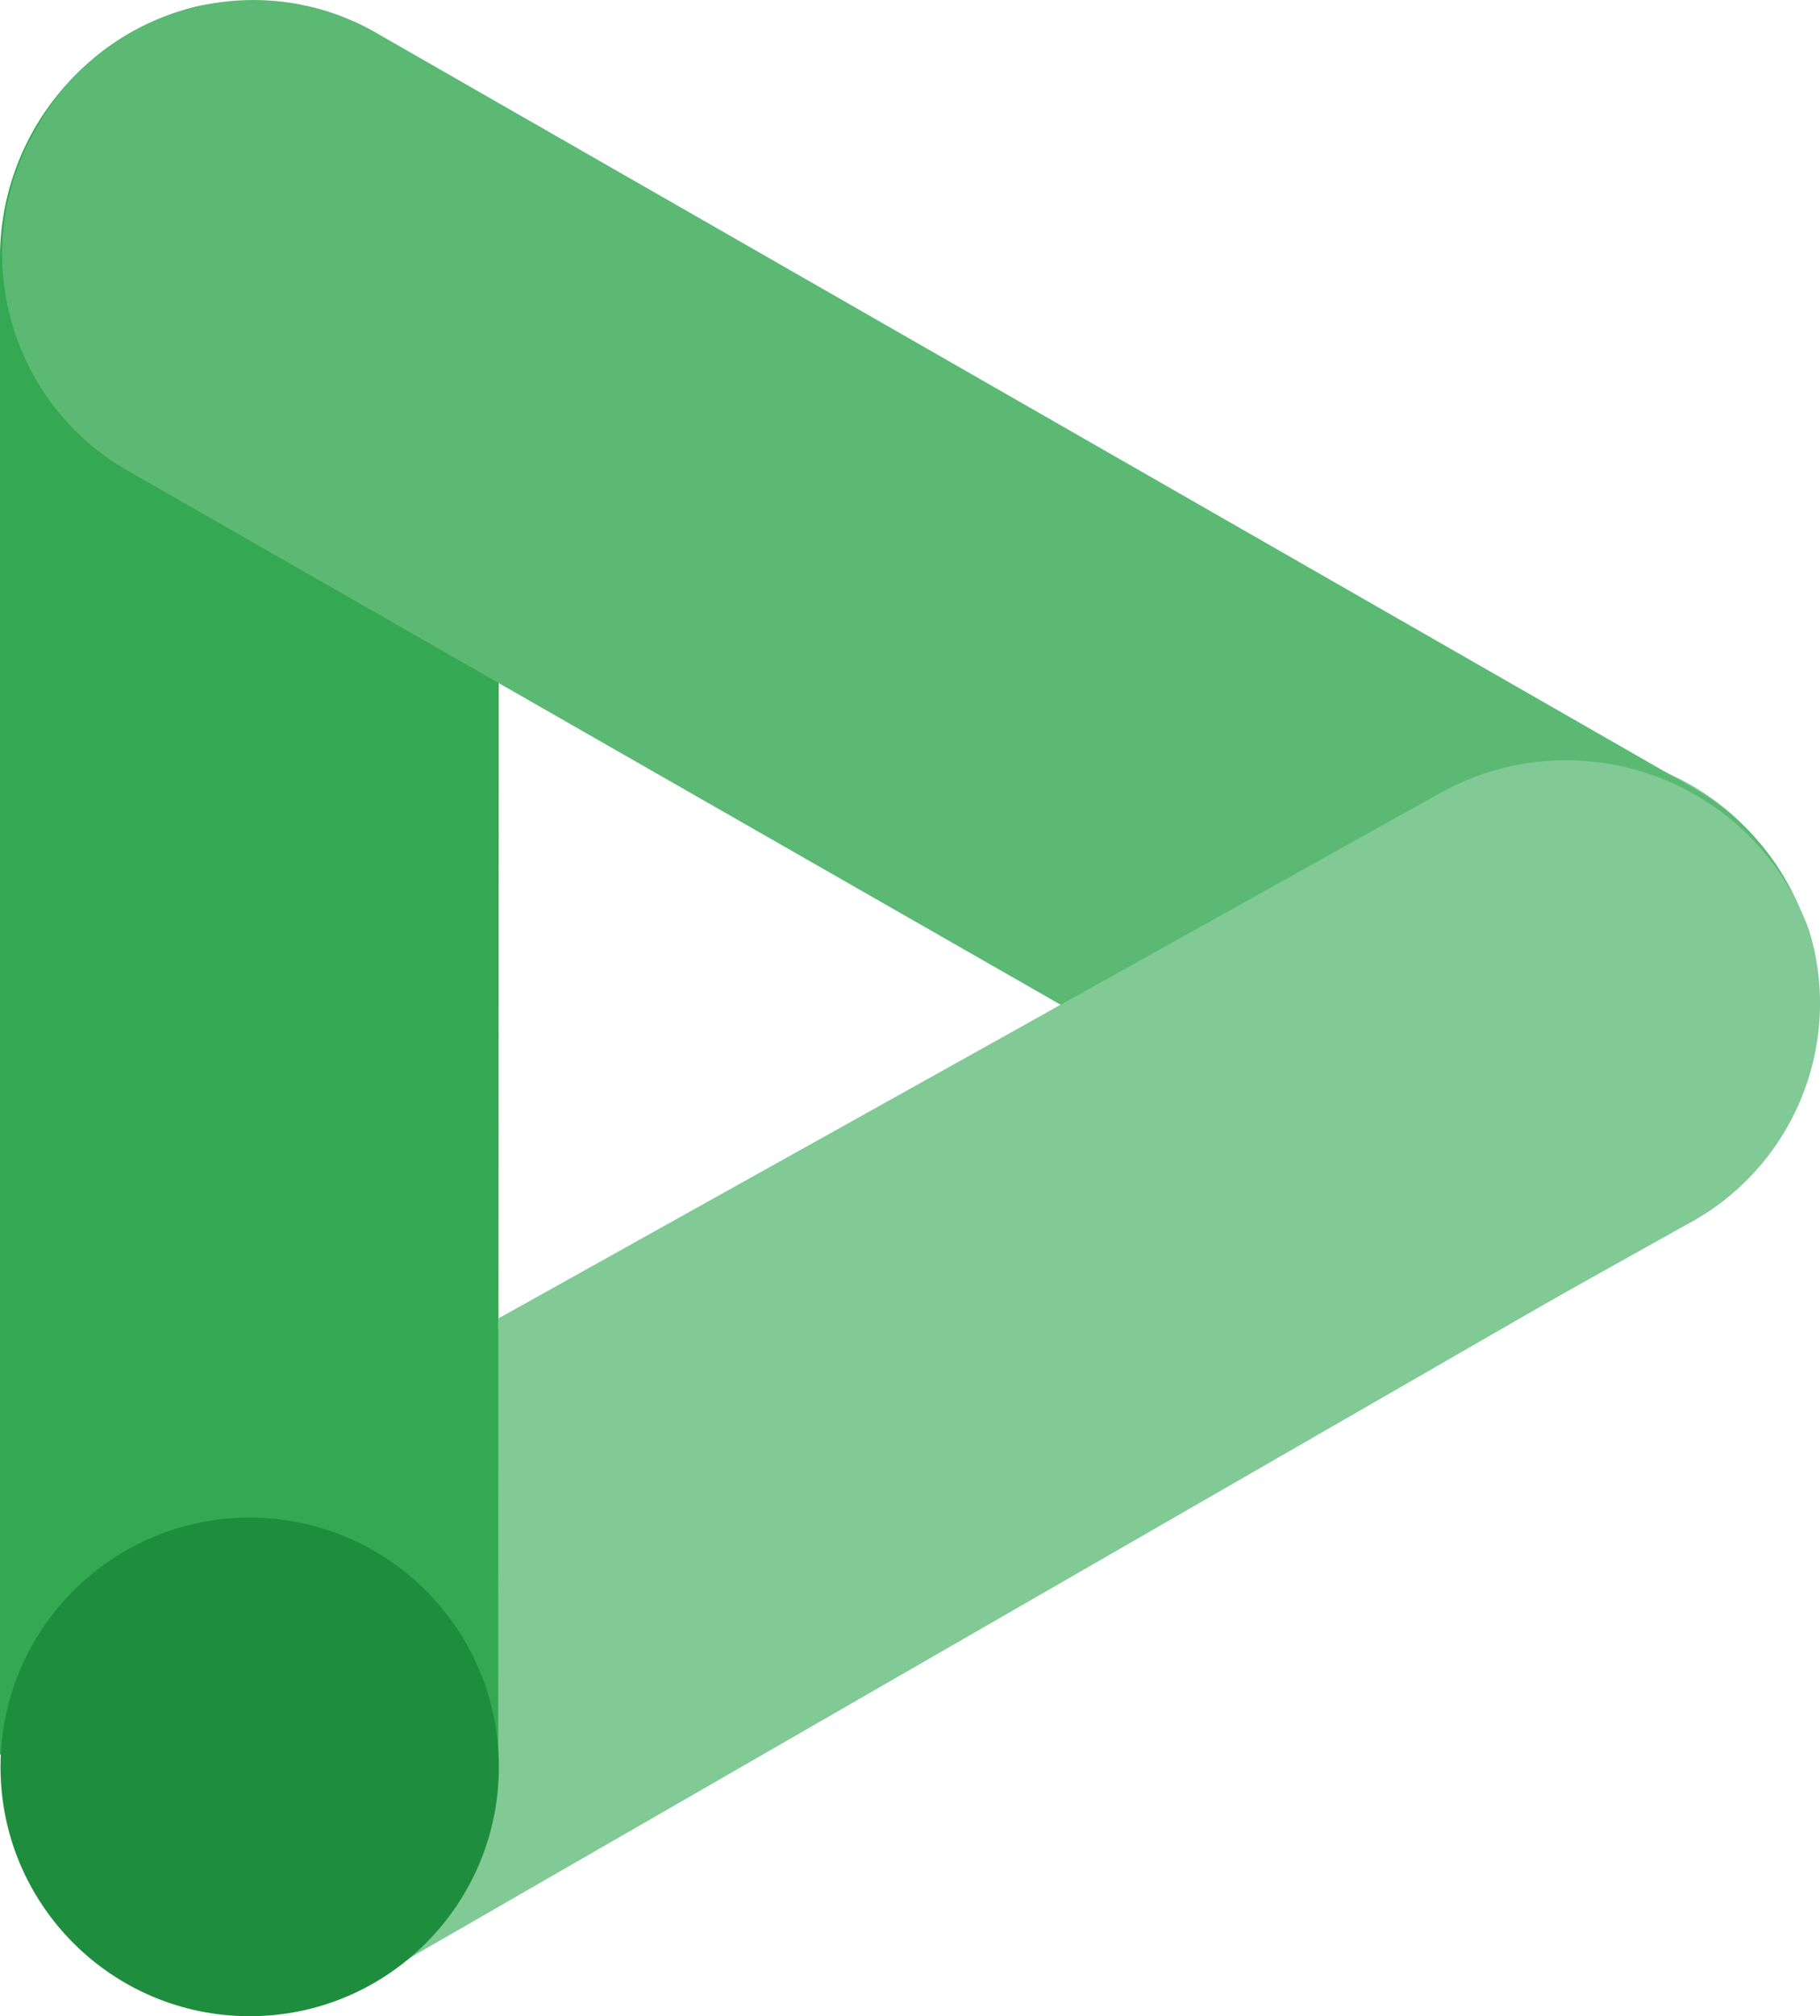
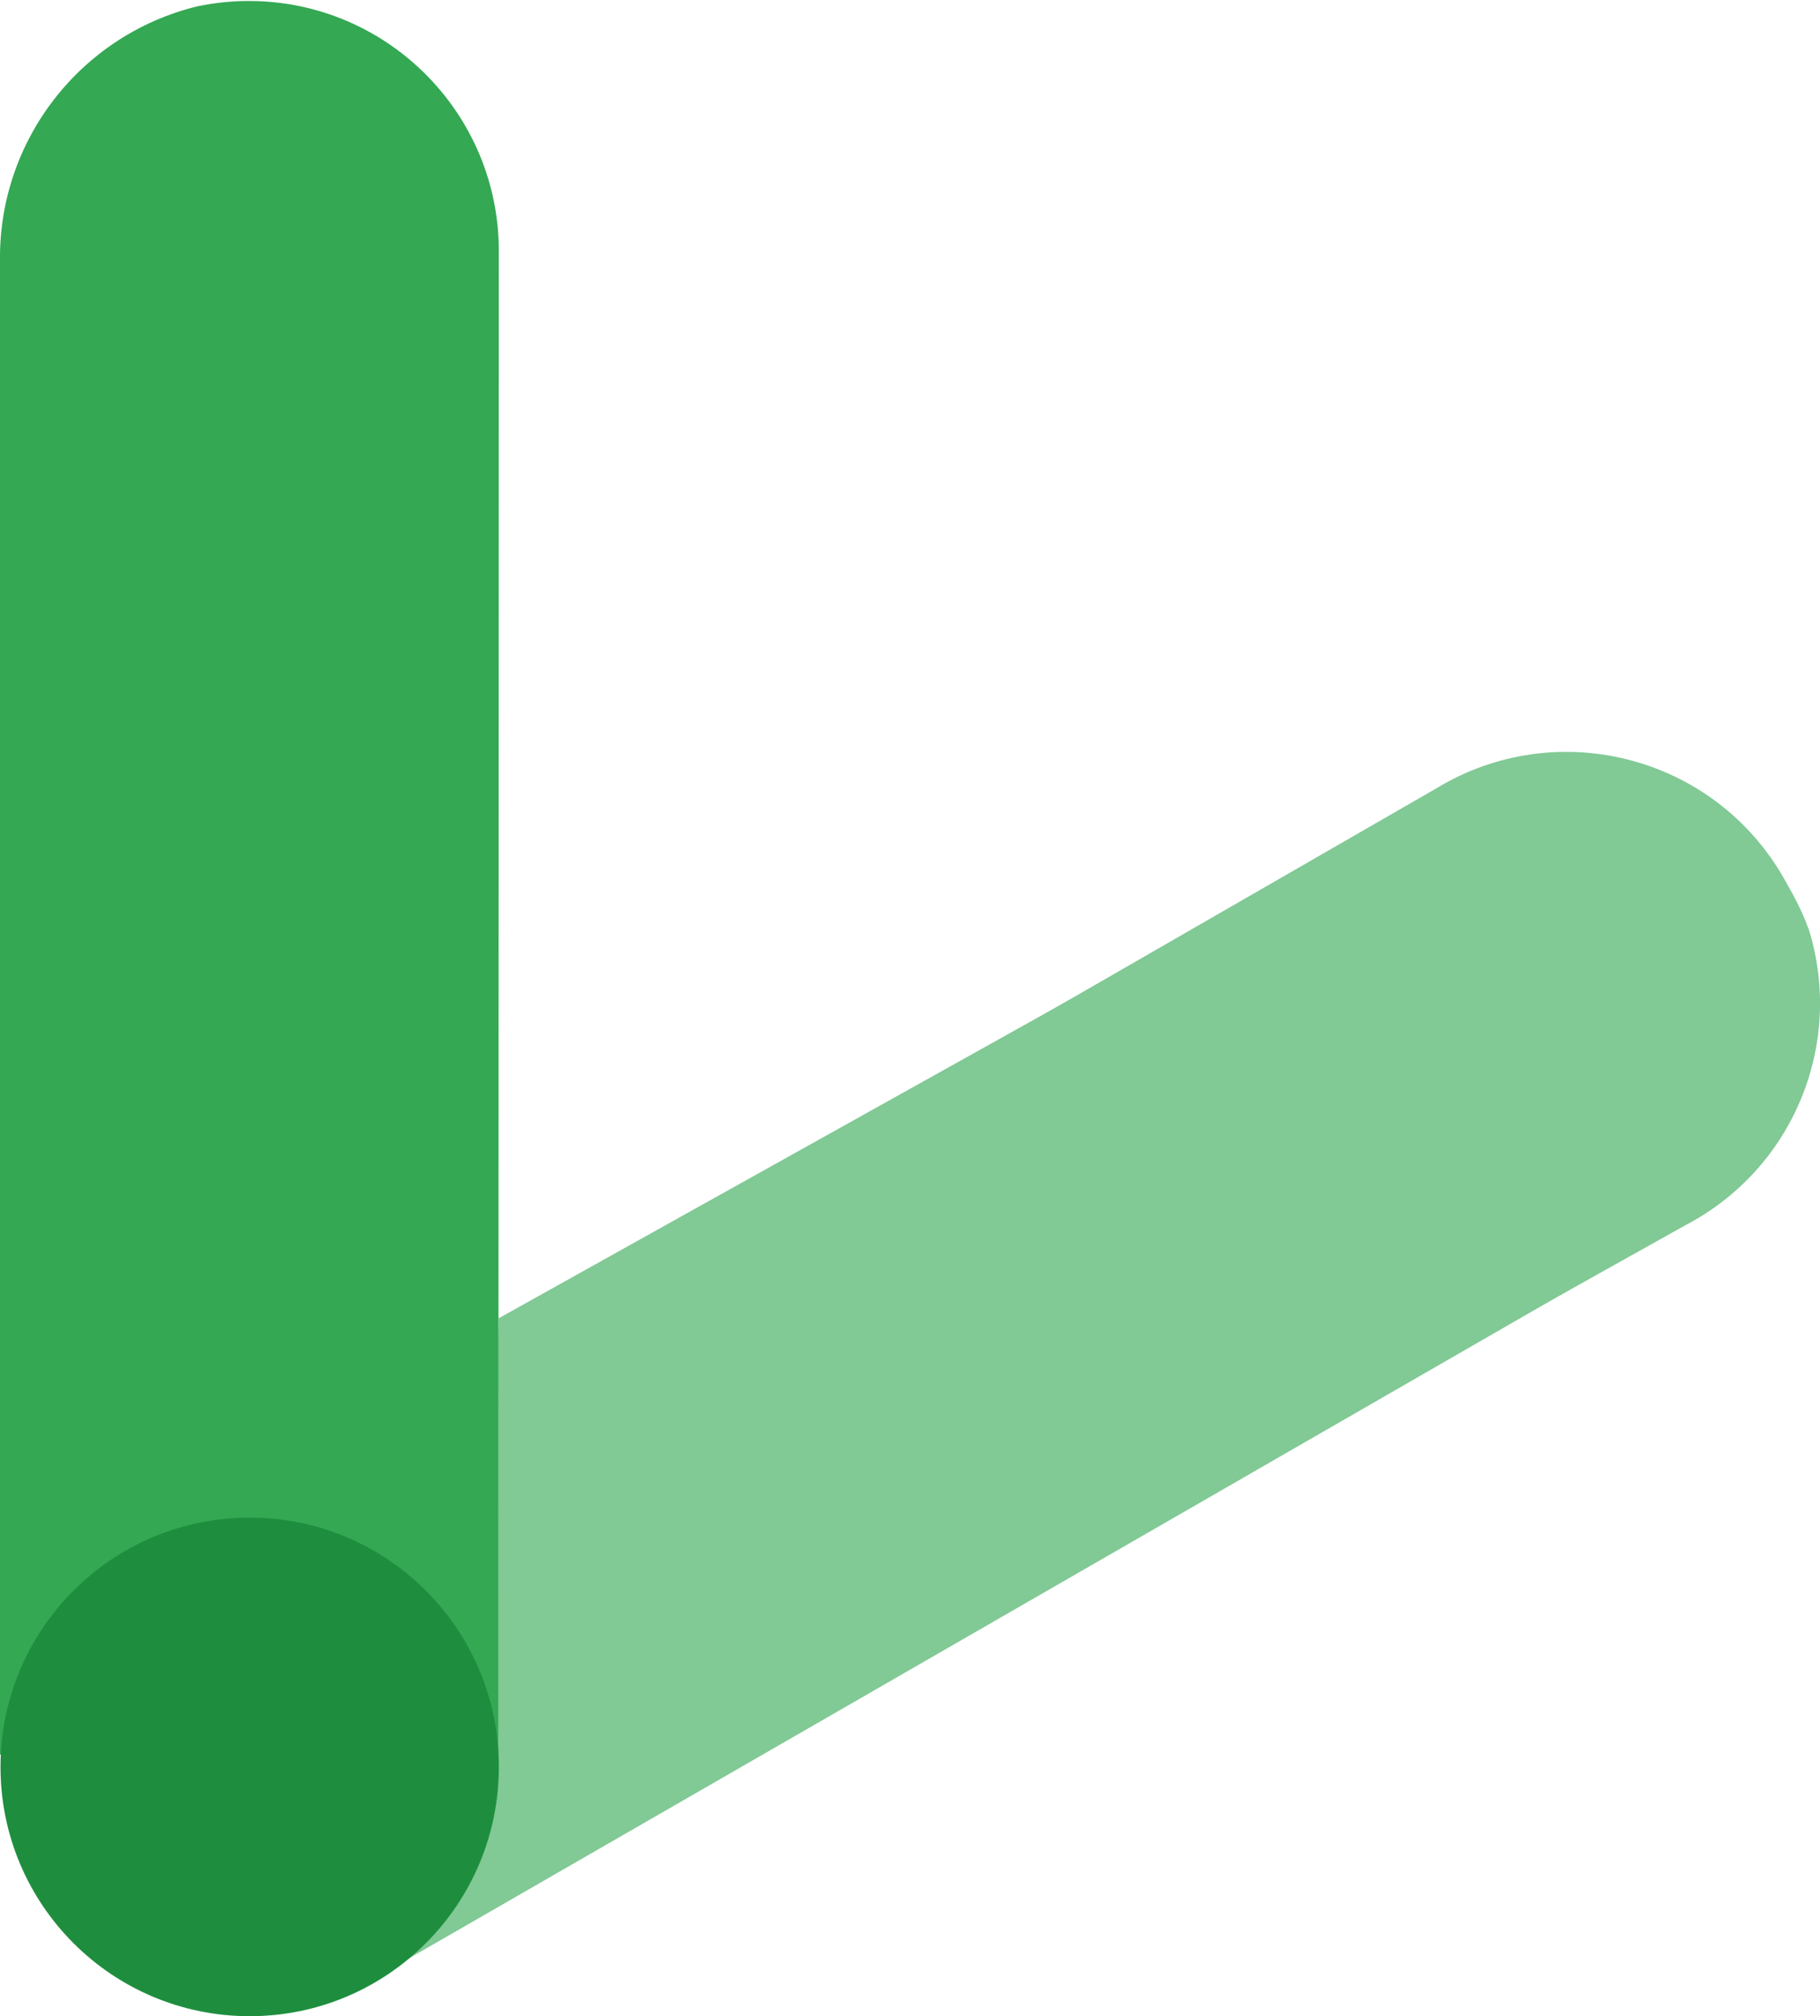
<svg xmlns="http://www.w3.org/2000/svg" version="1.1" id="Layer_1" x="0px" y="0px" viewBox="0 0 2192.7 2428.1" style="enable-background:new 0 0 2192.7 2428.1;" xml:space="preserve">
  <style type="text/css">
	.st0{fill:#81C995;}
	.st1{fill:#34A853;}
	.st2{fill:#5BB974;}
	.st3{fill:#1E8E3E;}
</style>
  <g>
    <path class="st0" d="M1730.6,949.3c142.5-86.5,328.1-41.1,414.5,101.4c86.5,142.5,41.1,328.1-101.4,414.5   c-3.8,2.3-7.6,4.5-11.4,6.6L460.2,2377.1c-142.5,86.5-328.1,41.1-414.6-101.4c-86.5-142.5-41.1-328.1,101.4-414.6   c3.8-2.3,7.6-4.5,11.4-6.6L1730.6,949.3z" />
    <path class="st1" d="M601,303.7C601.7,137.4,467.4,1.9,301.1,1.2c-21.4-0.1-42.7,2.1-63.7,6.5C96.5,42.3-2,169.5,0,314.7v1798.1   l600.4,10.9L601,303.7z" />
-     <path class="st2" d="M1737.4,1472.9c145.3,75.3,324.1,27.1,411.9-111.1c84.4-142,37.7-325.6-104.3-410c-1.1-0.6-2.1-1.2-3.2-1.9   L459.2,43C318.3-42.1,135,3.1,49.8,144c-2.1,3.5-4.2,7.1-6.2,10.7C-40,297.8,8.2,481.7,151.3,565.4c1,0.6,2,1.1,3,1.7   L1737.4,1472.9z" />
    <path class="st0" d="M2031.4,1475L600.5,2274.3v-686.6l1135.4-633.1c150.5-83.4,340.2-29,423.6,121.6c7.8,14,14.4,28.6,19.9,43.6   C2222,1258.3,2159.8,1407.6,2031.4,1475z" />
    <circle class="st3" cx="300.8" cy="2127.8" r="300.2" />
  </g>
</svg>